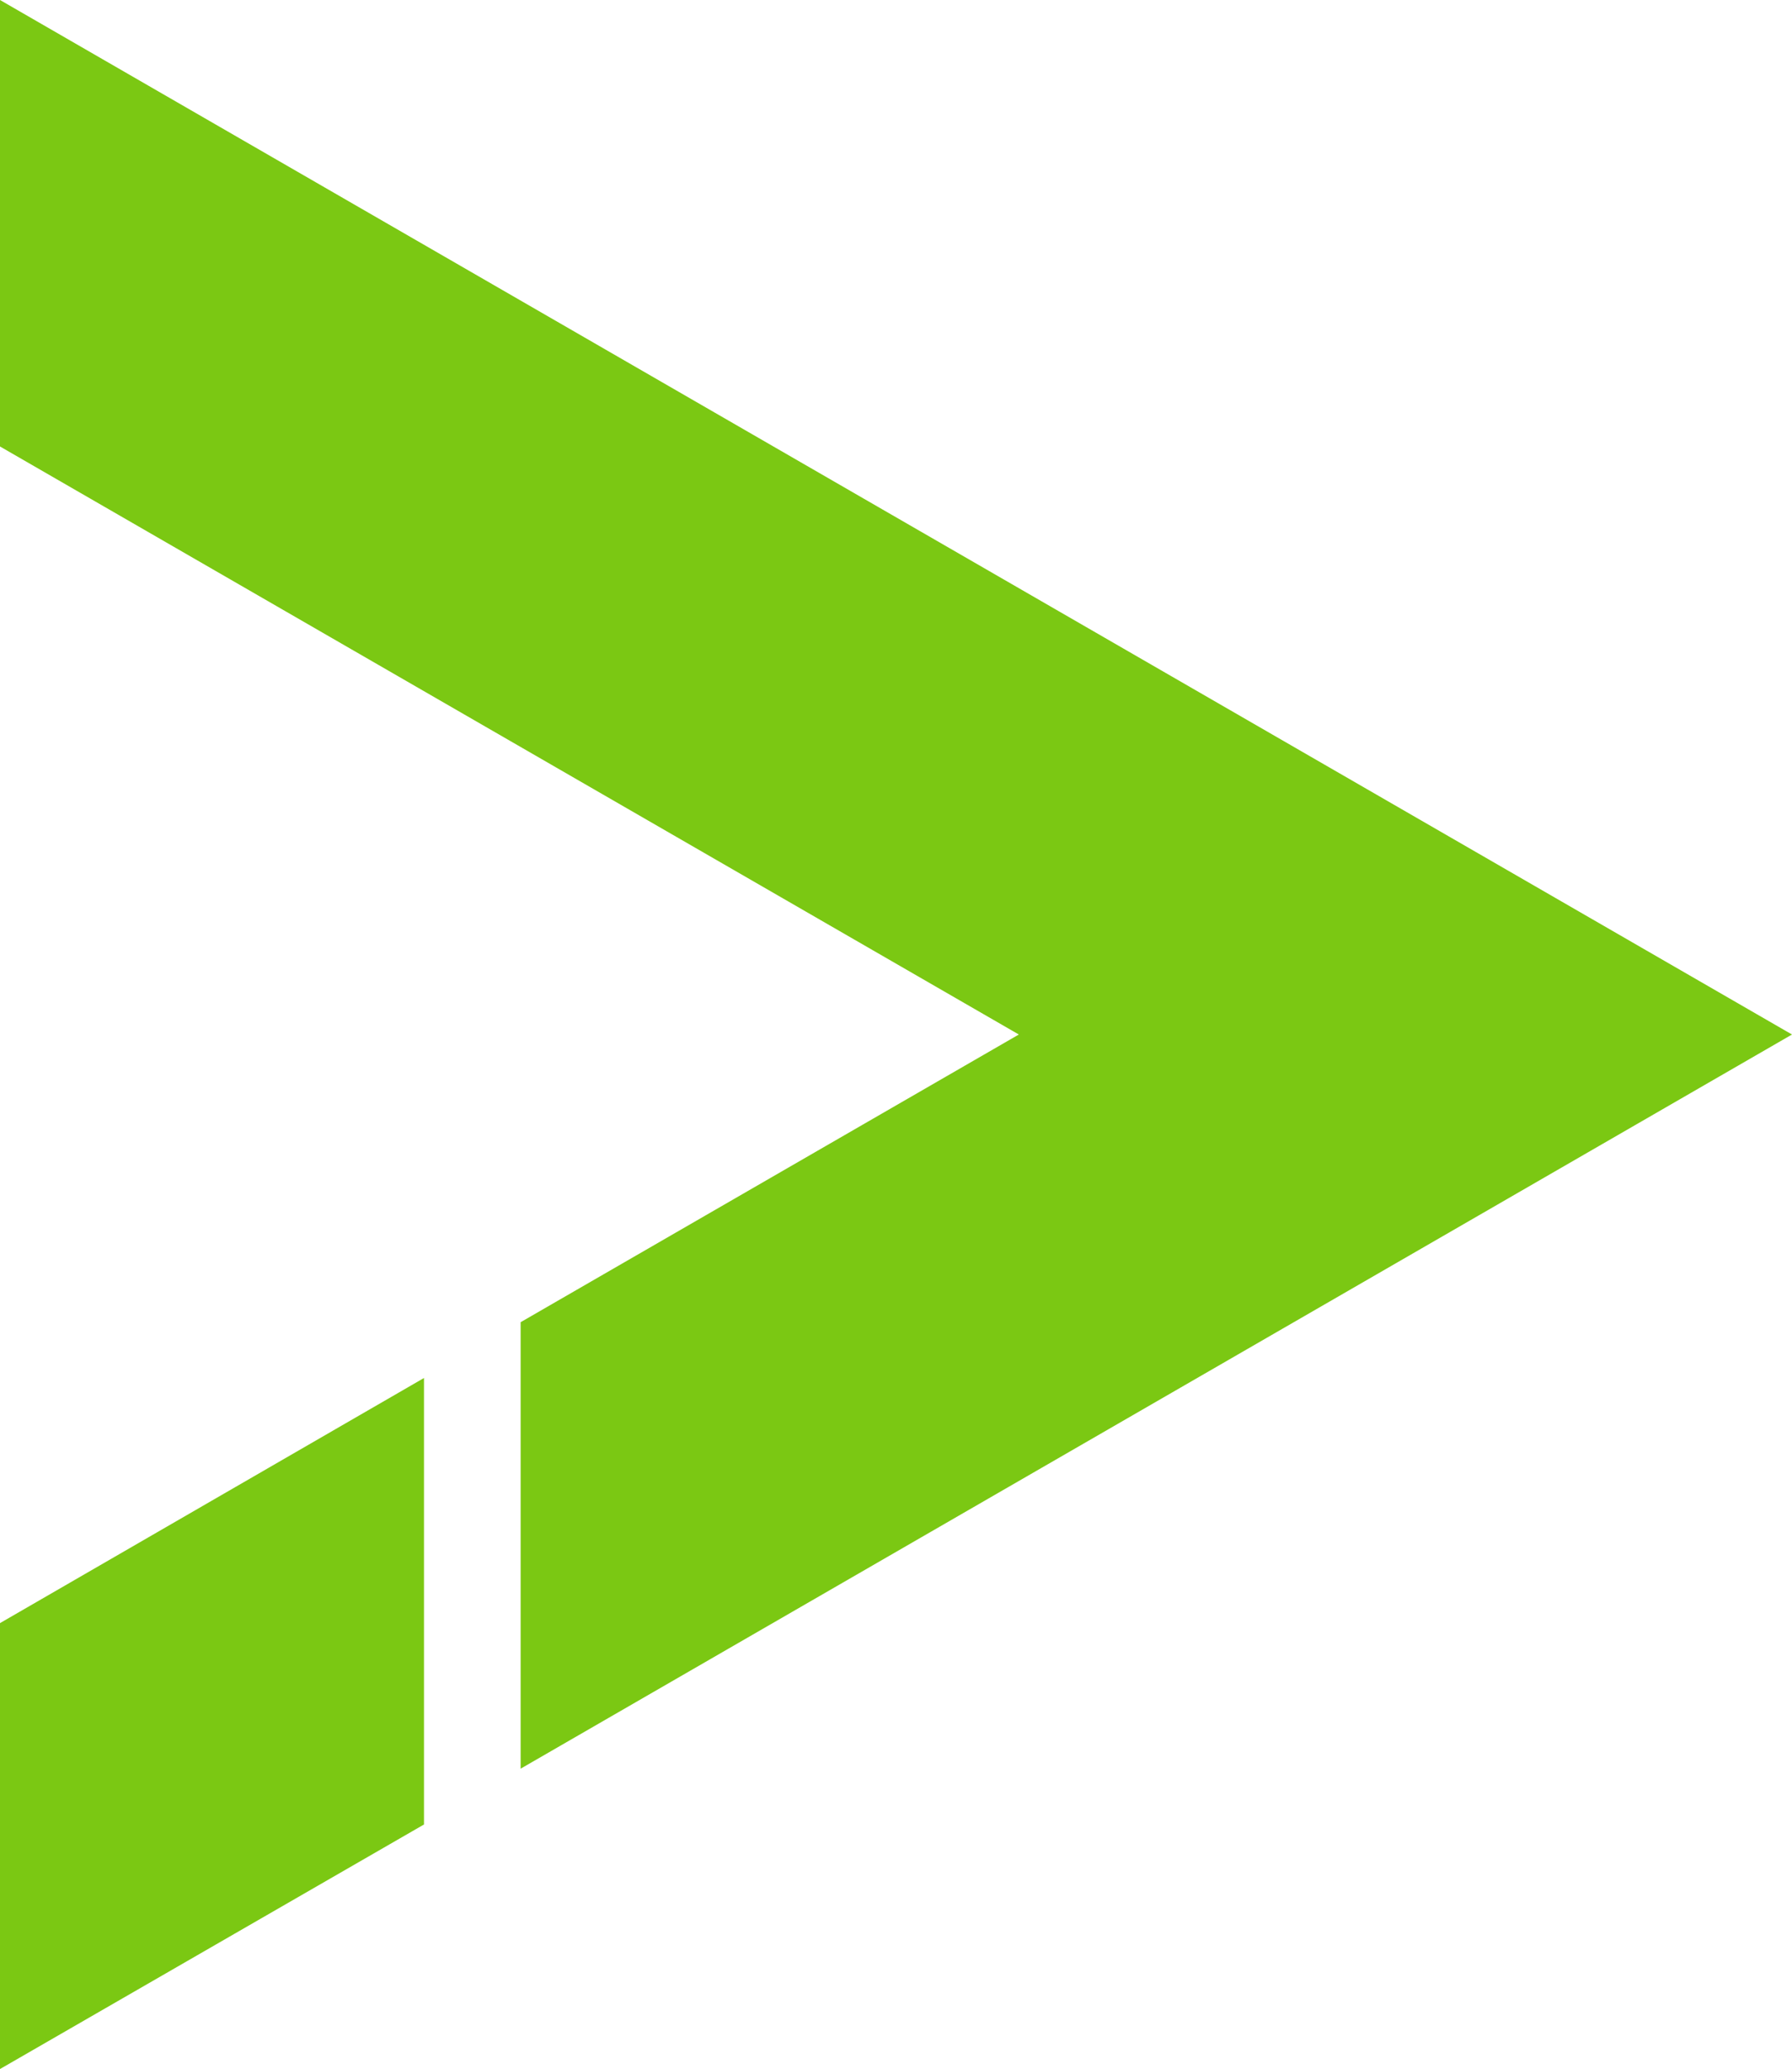
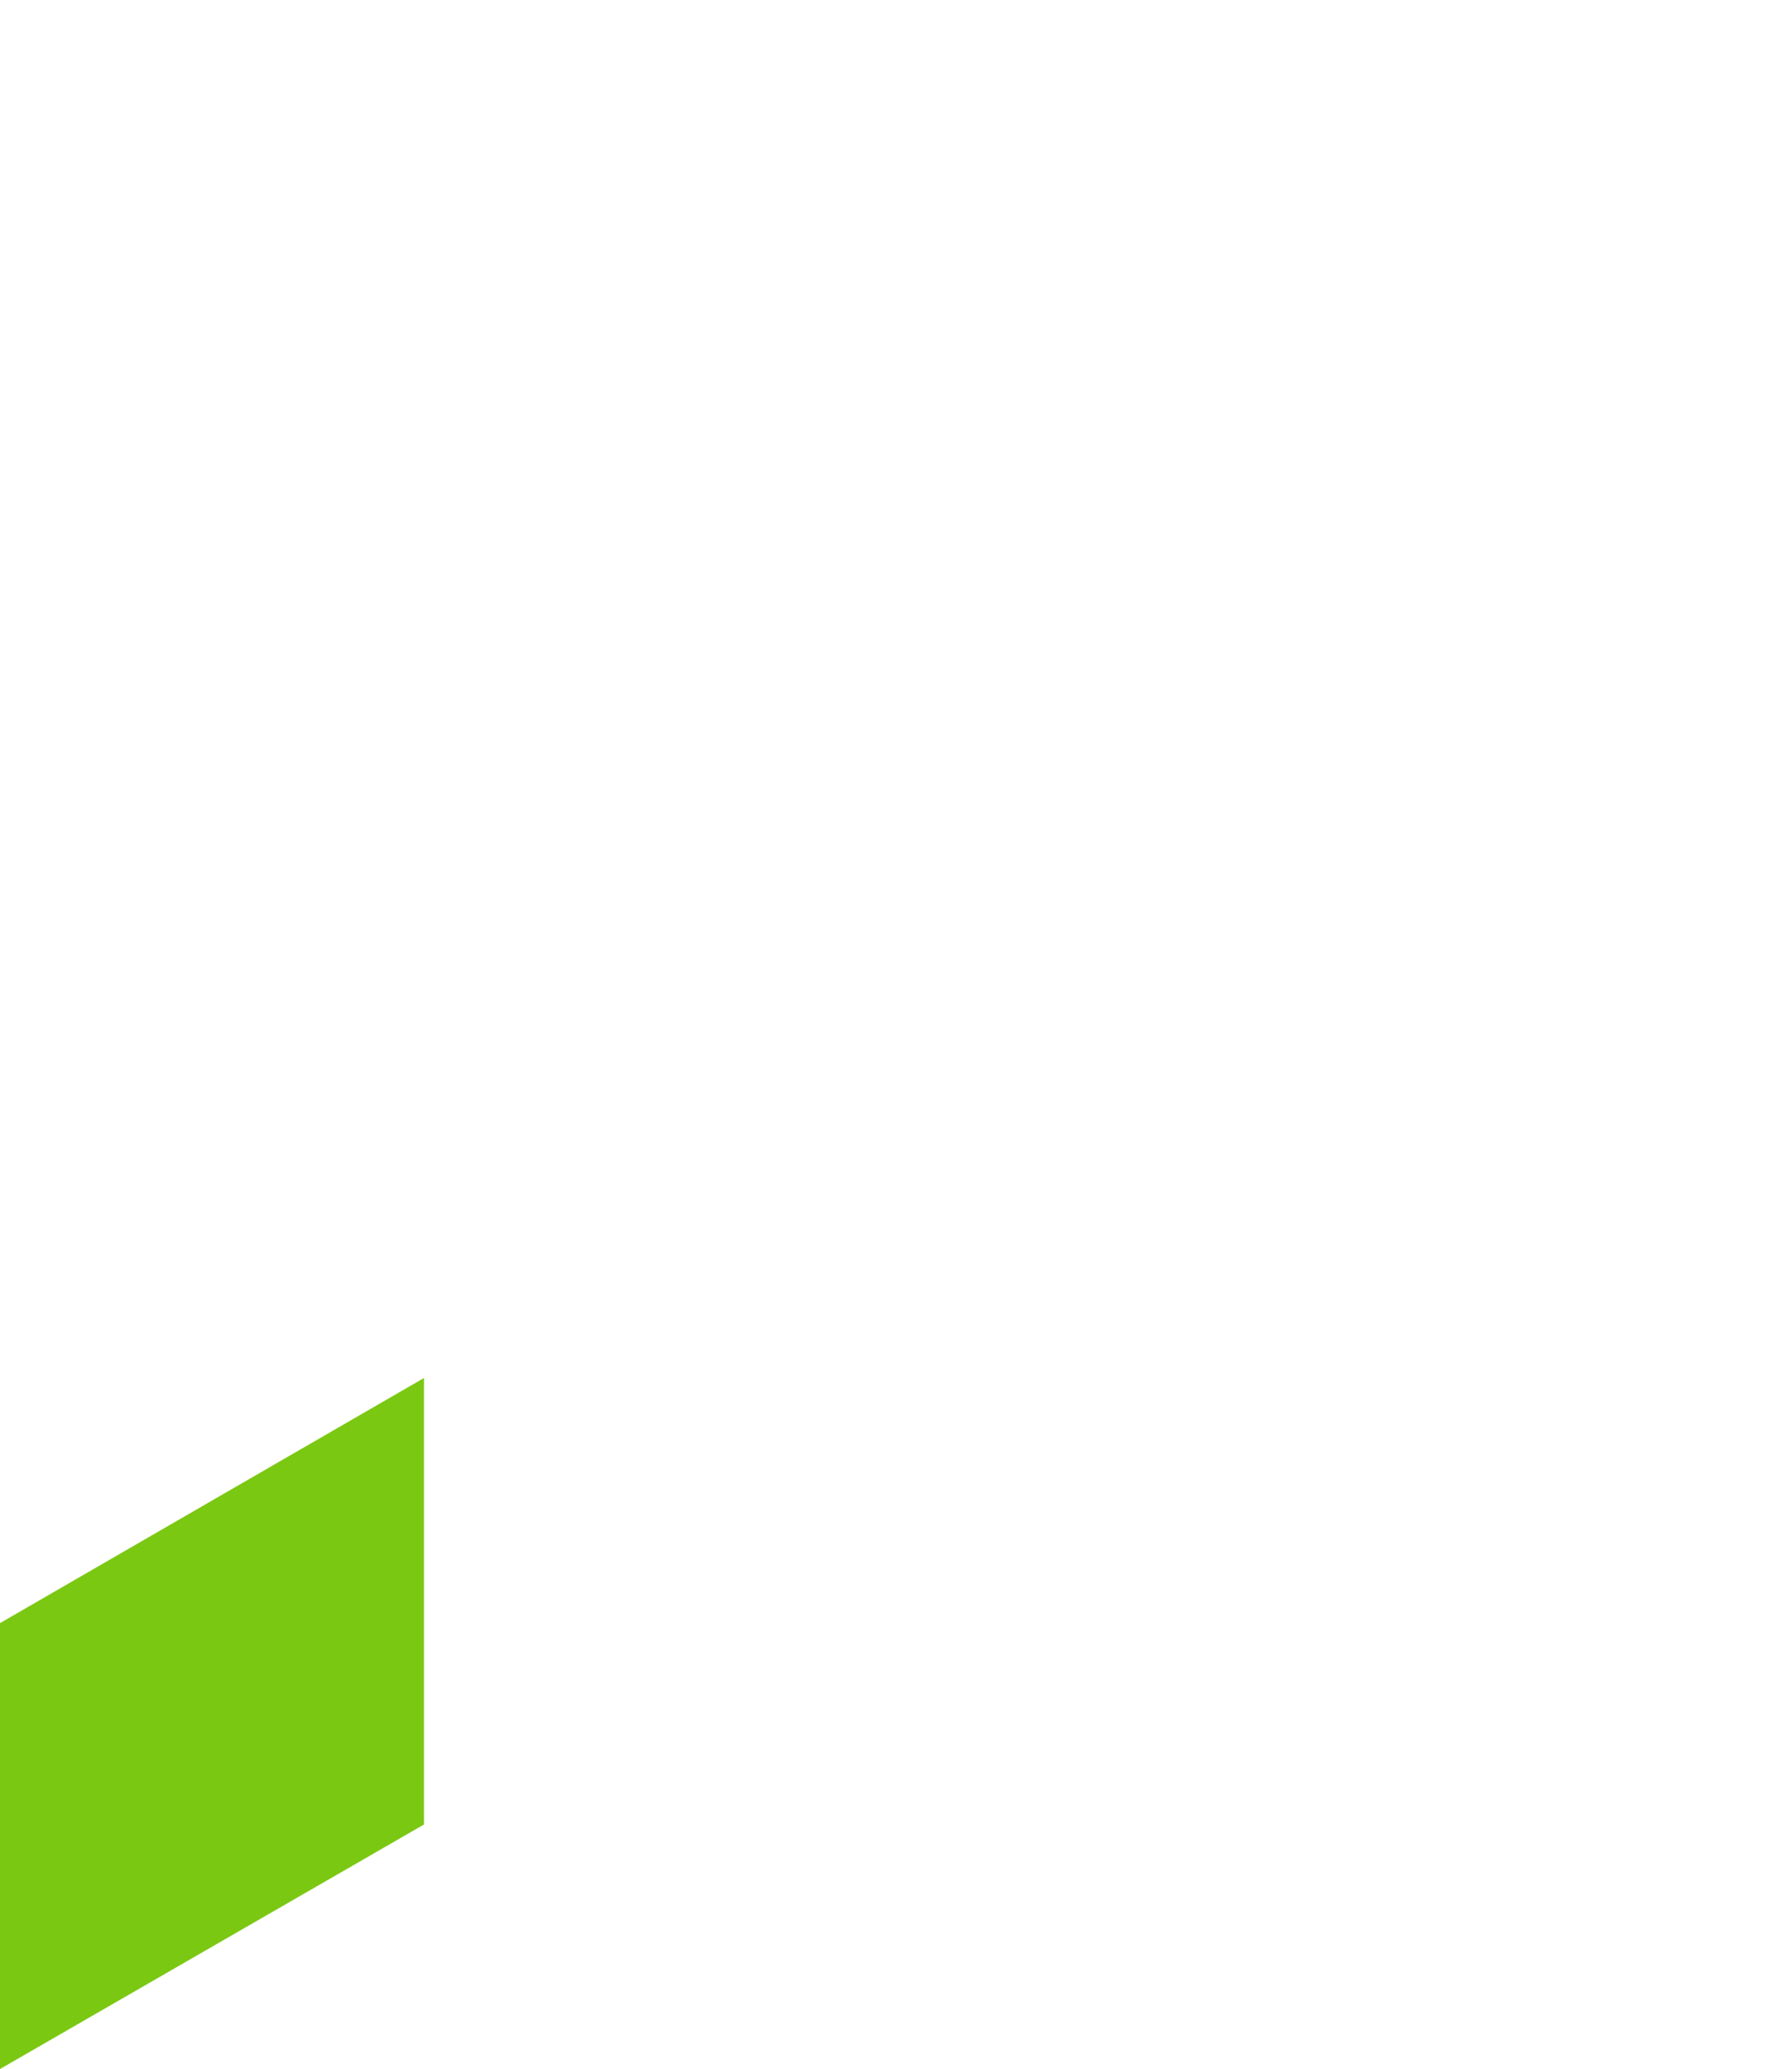
<svg xmlns="http://www.w3.org/2000/svg" xml:space="preserve" id="Layer_1" x="0" y="0" style="enable-background:new 0 0 31.15 35.96" version="1.1" viewBox="0 0 31.15 35.96">
  <style>
    .st3{fill:#7bc813}
  </style>
-   <polygon points="9.05,30.74 31.15,17.98 0,0 0,7.76 17.71,17.98 9.05,22.98" class="st3" />
  <polygon points="7.37,31.71 7.37,23.95 0,28.21 0,35.96" class="st3" />
</svg>